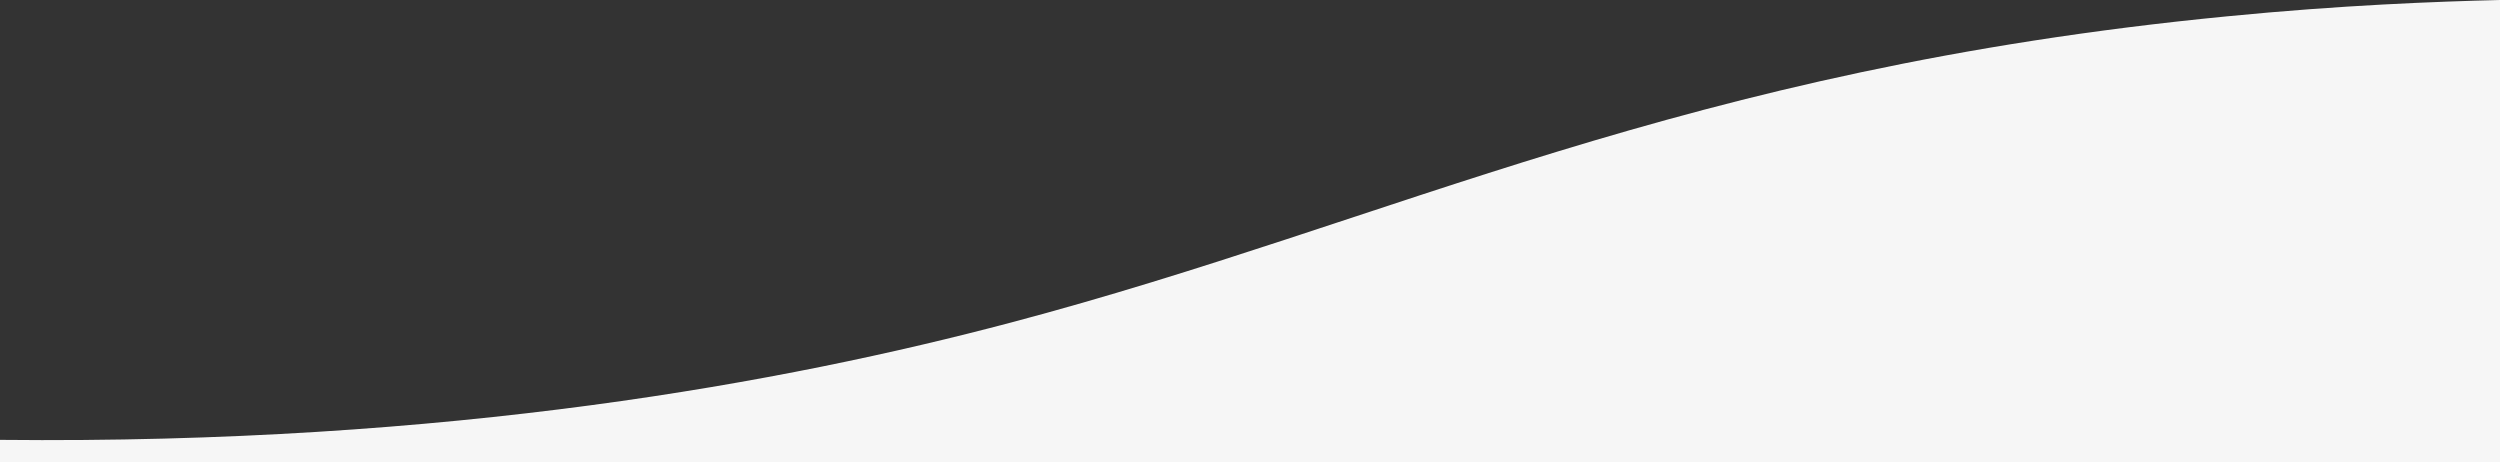
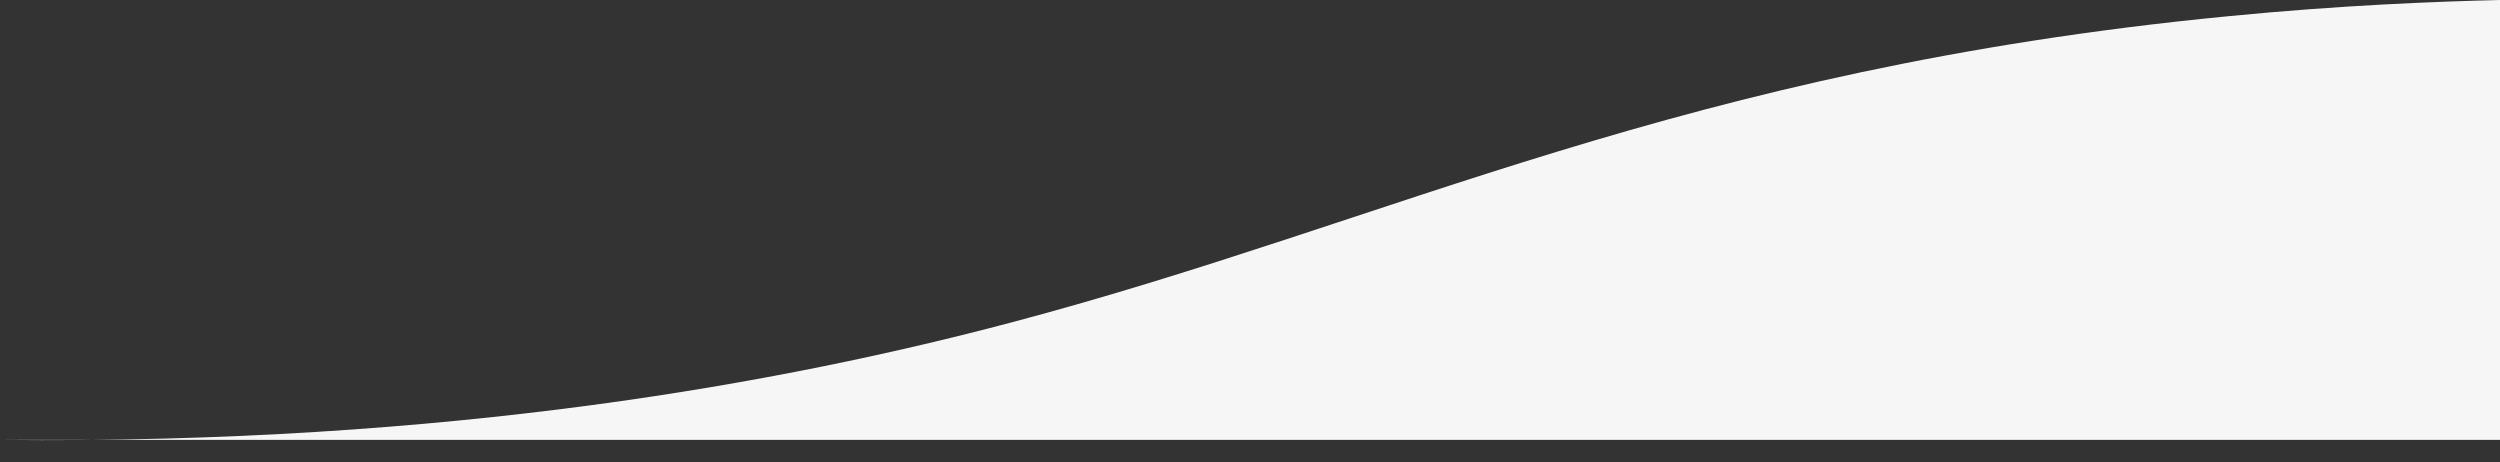
<svg xmlns="http://www.w3.org/2000/svg" preserveAspectRatio="none" id="Layer_2" data-name="Layer 2" version="1.1" viewBox="0 0 641.1 118.6">
  <rect x="0" y="0" width="641.1" height="118.6" fill="#333333" stroke="none" />
  <defs>
    <style>
      .cls-1 {
        fill: #f6f6f6;
        stroke-width: 0px;
      }
    </style>
  </defs>
  <g id="Layer_1-2" data-name="Layer 1-2">
-     <path class="cls-1" d="M641.1,0c-16.2.4-40.6,1.3-70.1,4.2-139.7,13.6-213.4,52.5-311.7,78.5C201.5,98,115.8,114,0,112.8v5.8h641.1V0Z" />
+     <path class="cls-1" d="M641.1,0c-16.2.4-40.6,1.3-70.1,4.2-139.7,13.6-213.4,52.5-311.7,78.5C201.5,98,115.8,114,0,112.8h641.1V0Z" />
  </g>
</svg>